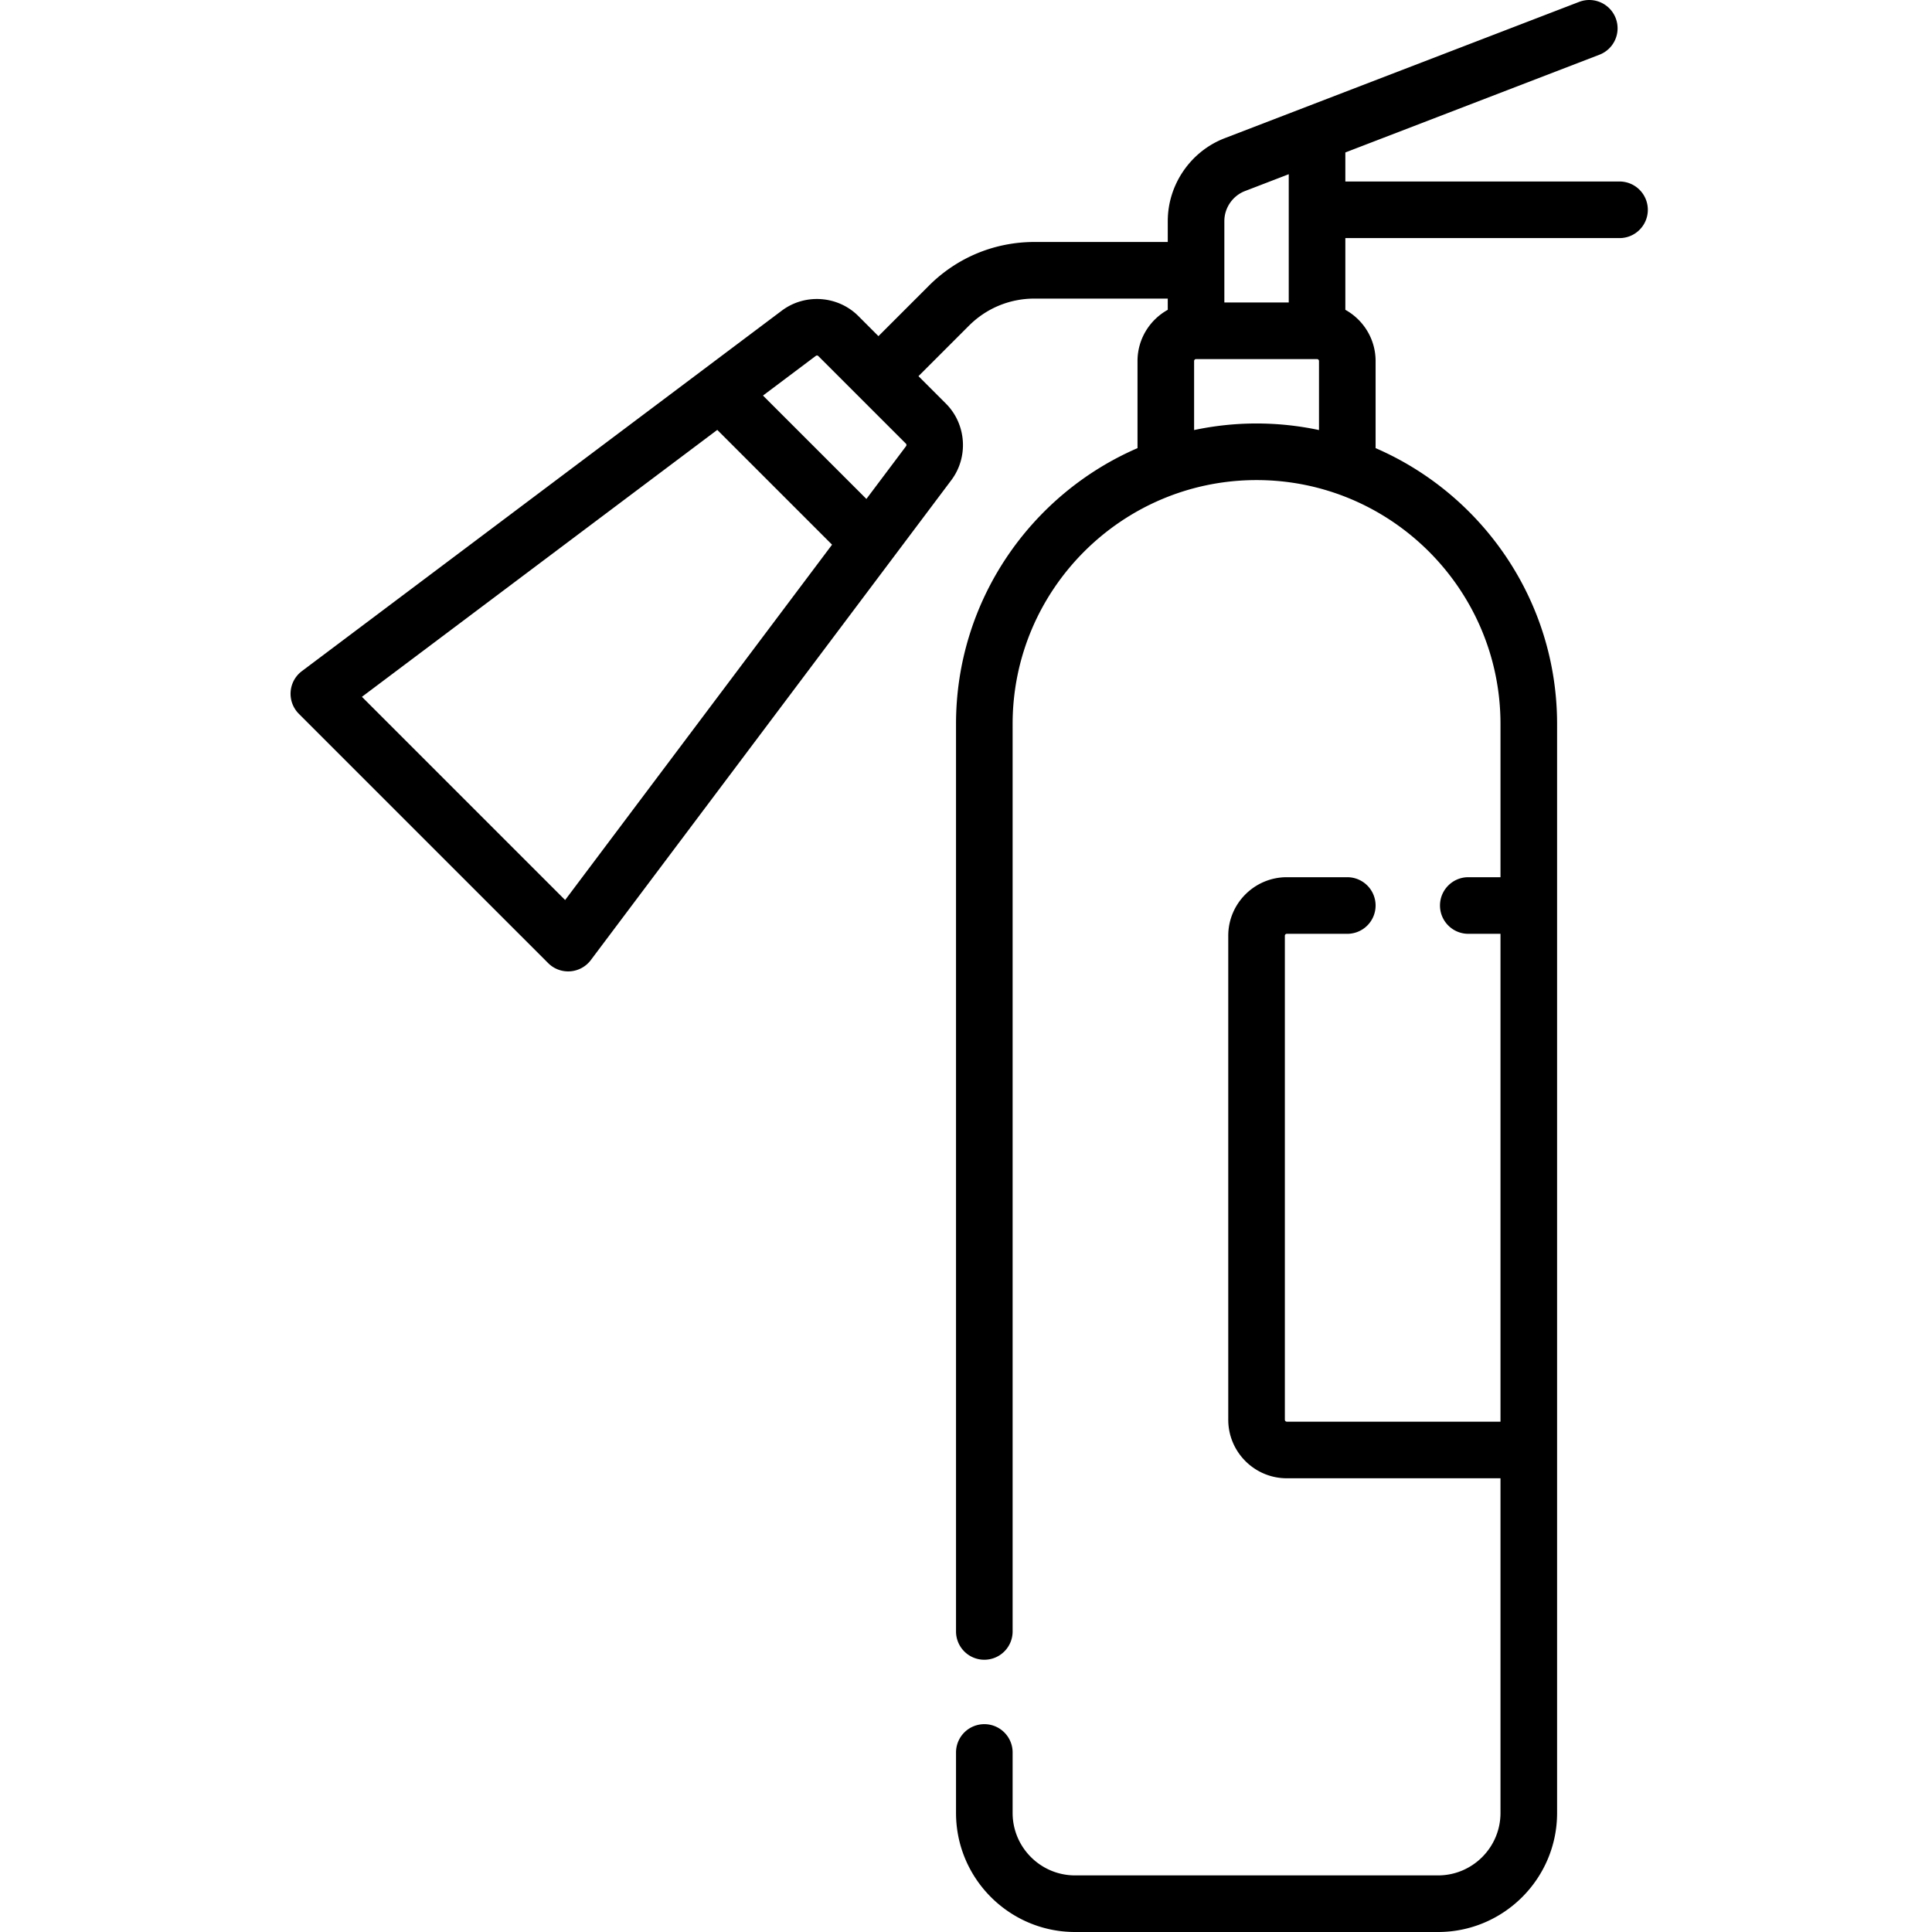
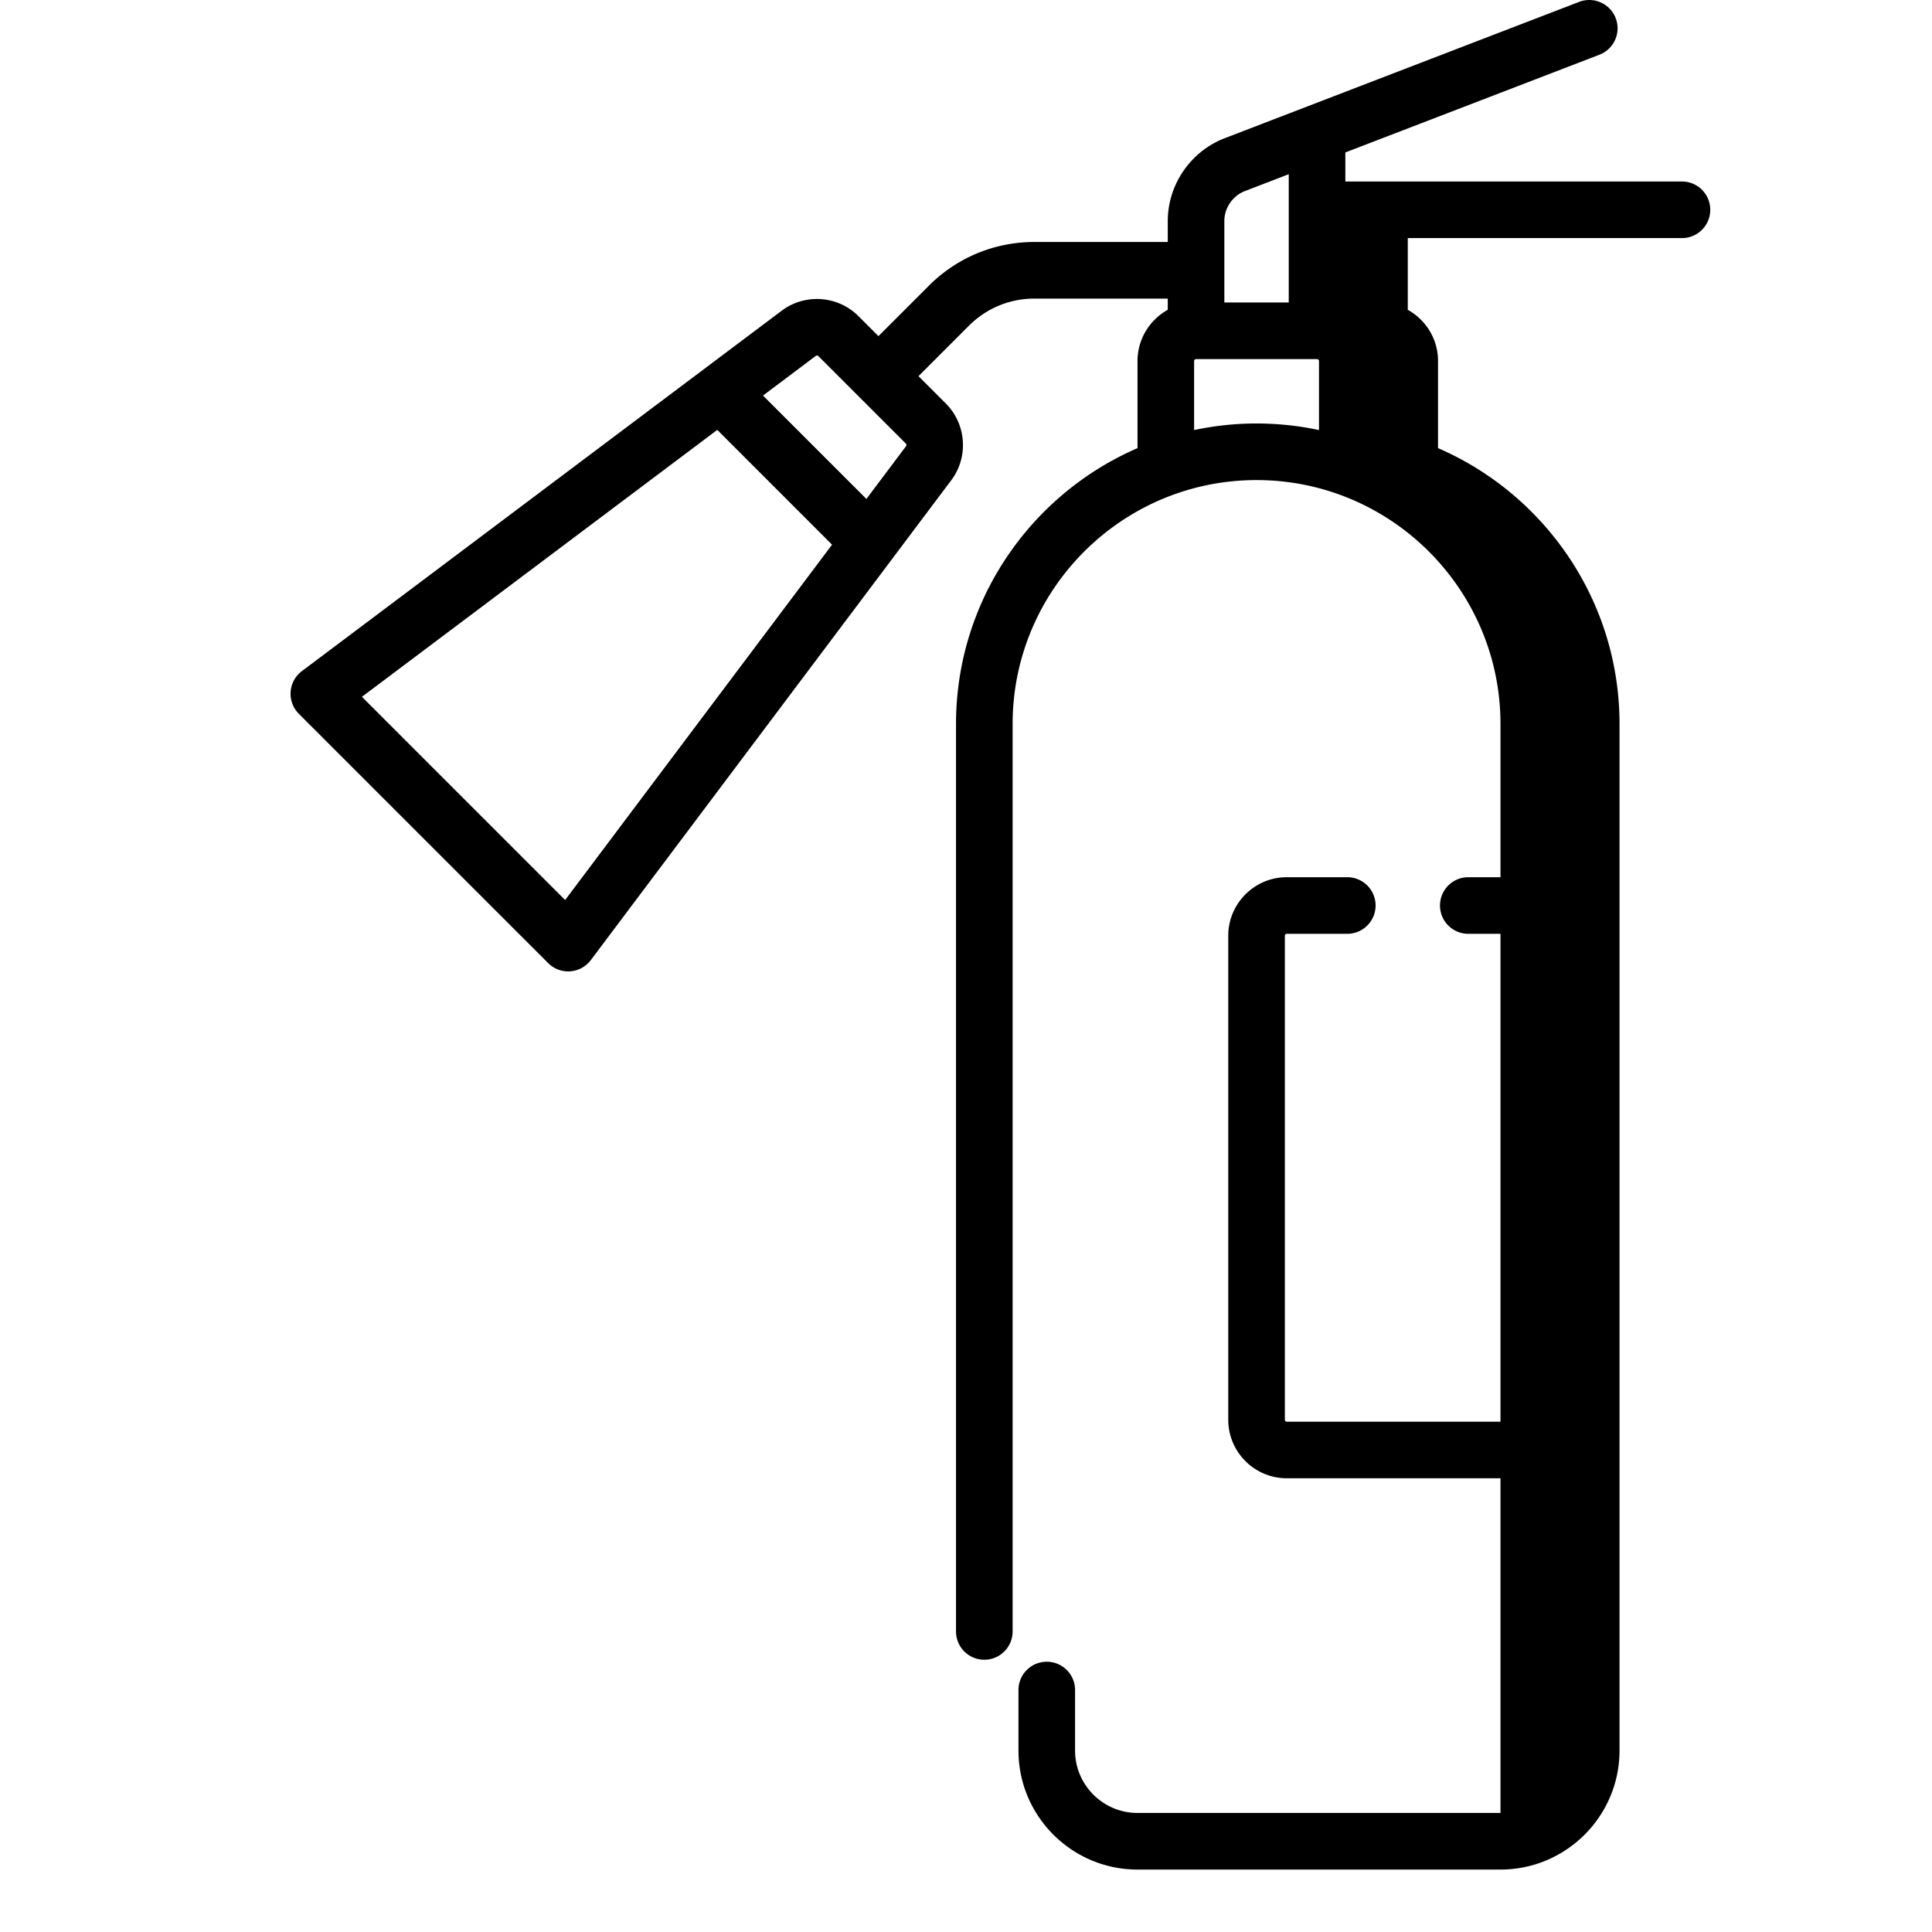
<svg xmlns="http://www.w3.org/2000/svg" data-bbox="0.502 0.001 359.689 511.999" width="511pt" viewBox="-76 0 511 512" height="511pt" data-type="shape">
  <g>
-     <path d="M352.691 48.098h-72.66v-7.696L347.367 14.5a7.496 7.496 0 0 0 4.309-9.691A7.503 7.503 0 0 0 341.984.5l-93.933 36.129c-9.02 3.473-15.082 12.297-15.082 21.965v5.535h-35.332c-10.57 0-20.504 4.117-27.977 11.59l-13.363 13.363-5.32-5.324c-5.43-5.43-14.153-6.047-20.293-1.434L3.496 177.86a7.495 7.495 0 0 0-2.976 5.47 7.51 7.51 0 0 0 2.175 5.831l66.075 66.074a7.501 7.501 0 0 0 11.3-.8l95.54-127.188c4.609-6.14 3.992-14.863-1.438-20.293l-7.266-7.266 13.36-13.363c4.64-4.636 10.808-7.195 17.37-7.195h35.333v2.976c-4.774 2.649-8.016 7.735-8.016 13.575v23.078C196.687 131 176.855 159.16 176.855 191.87v240.48a7.5 7.5 0 0 0 7.5 7.5 7.5 7.5 0 0 0 7.5-7.5V191.87c0-35.644 29-64.644 64.645-64.644 35.645 0 64.645 29 64.645 64.644v40.598h-8.532c-4.14 0-7.5 3.36-7.5 7.5 0 4.14 3.36 7.5 7.5 7.5h8.532v129.289h-56.63a.515.515 0 0 1-.515-.516V247.984c0-.285.23-.515.516-.515h16.03a7.5 7.5 0 0 0 7.5-7.5 7.5 7.5 0 0 0-7.5-7.5h-16.03c-8.555 0-15.516 6.96-15.516 15.515v128.258c0 8.555 6.96 15.516 15.516 15.516h56.629v88.695c0 9.125-7.422 16.547-16.547 16.547h-96.192c-9.125 0-16.55-7.426-16.55-16.547v-16.031c0-4.145-3.356-7.5-7.5-7.5a7.5 7.5 0 0 0-7.5 7.5v16.031c0 17.395 14.152 31.547 31.55 31.547h96.192c17.394 0 31.547-14.152 31.547-31.547V191.871c0-32.71-19.832-60.871-48.098-73.113V95.68c0-5.836-3.242-10.926-8.016-13.575V63.098h72.66c4.145 0 7.5-3.356 7.5-7.5a7.5 7.5 0 0 0-7.5-7.5zM73.266 238.516l-53.852-53.852 94.172-70.738 30.418 30.418zm90.347-120.278l-10.508 13.989-27.406-27.399 13.996-10.512a.517.517 0 0 1 .672.047l23.2 23.196c.18.183.199.472.046.68zm84.352-59.644c0-3.504 2.2-6.707 5.472-7.965l11.594-4.461v33.996h-17.066zm8.535 53.633c-5.676 0-11.207.609-16.55 1.742v-18.29c0-.284.234-.515.515-.515h32.066c.285 0 .516.23.516.516v18.289a79.668 79.668 0 0 0-16.547-1.742zm0 0" />
+     <path d="M352.691 48.098h-72.66v-7.696L347.367 14.5a7.496 7.496 0 0 0 4.309-9.691A7.503 7.503 0 0 0 341.984.5l-93.933 36.129c-9.02 3.473-15.082 12.297-15.082 21.965v5.535h-35.332c-10.57 0-20.504 4.117-27.977 11.59l-13.363 13.363-5.32-5.324c-5.43-5.43-14.153-6.047-20.293-1.434L3.496 177.86a7.495 7.495 0 0 0-2.976 5.47 7.51 7.51 0 0 0 2.175 5.831l66.075 66.074a7.501 7.501 0 0 0 11.3-.8l95.54-127.188c4.609-6.14 3.992-14.863-1.438-20.293l-7.266-7.266 13.36-13.363c4.64-4.636 10.808-7.195 17.37-7.195h35.333v2.976c-4.774 2.649-8.016 7.735-8.016 13.575v23.078C196.687 131 176.855 159.16 176.855 191.87v240.48a7.5 7.5 0 0 0 7.5 7.5 7.5 7.5 0 0 0 7.5-7.5V191.87c0-35.644 29-64.644 64.645-64.644 35.645 0 64.645 29 64.645 64.644v40.598h-8.532c-4.14 0-7.5 3.36-7.5 7.5 0 4.14 3.36 7.5 7.5 7.5h8.532v129.289h-56.63a.515.515 0 0 1-.515-.516V247.984c0-.285.23-.515.516-.515h16.03a7.5 7.5 0 0 0 7.5-7.5 7.5 7.5 0 0 0-7.5-7.5h-16.03c-8.555 0-15.516 6.96-15.516 15.515v128.258c0 8.555 6.96 15.516 15.516 15.516h56.629v88.695h-96.192c-9.125 0-16.55-7.426-16.55-16.547v-16.031c0-4.145-3.356-7.5-7.5-7.5a7.5 7.5 0 0 0-7.5 7.5v16.031c0 17.395 14.152 31.547 31.55 31.547h96.192c17.394 0 31.547-14.152 31.547-31.547V191.871c0-32.71-19.832-60.871-48.098-73.113V95.68c0-5.836-3.242-10.926-8.016-13.575V63.098h72.66c4.145 0 7.5-3.356 7.5-7.5a7.5 7.5 0 0 0-7.5-7.5zM73.266 238.516l-53.852-53.852 94.172-70.738 30.418 30.418zm90.347-120.278l-10.508 13.989-27.406-27.399 13.996-10.512a.517.517 0 0 1 .672.047l23.2 23.196c.18.183.199.472.046.68zm84.352-59.644c0-3.504 2.2-6.707 5.472-7.965l11.594-4.461v33.996h-17.066zm8.535 53.633c-5.676 0-11.207.609-16.55 1.742v-18.29c0-.284.234-.515.515-.515h32.066c.285 0 .516.23.516.516v18.289a79.668 79.668 0 0 0-16.547-1.742zm0 0" />
  </g>
</svg>